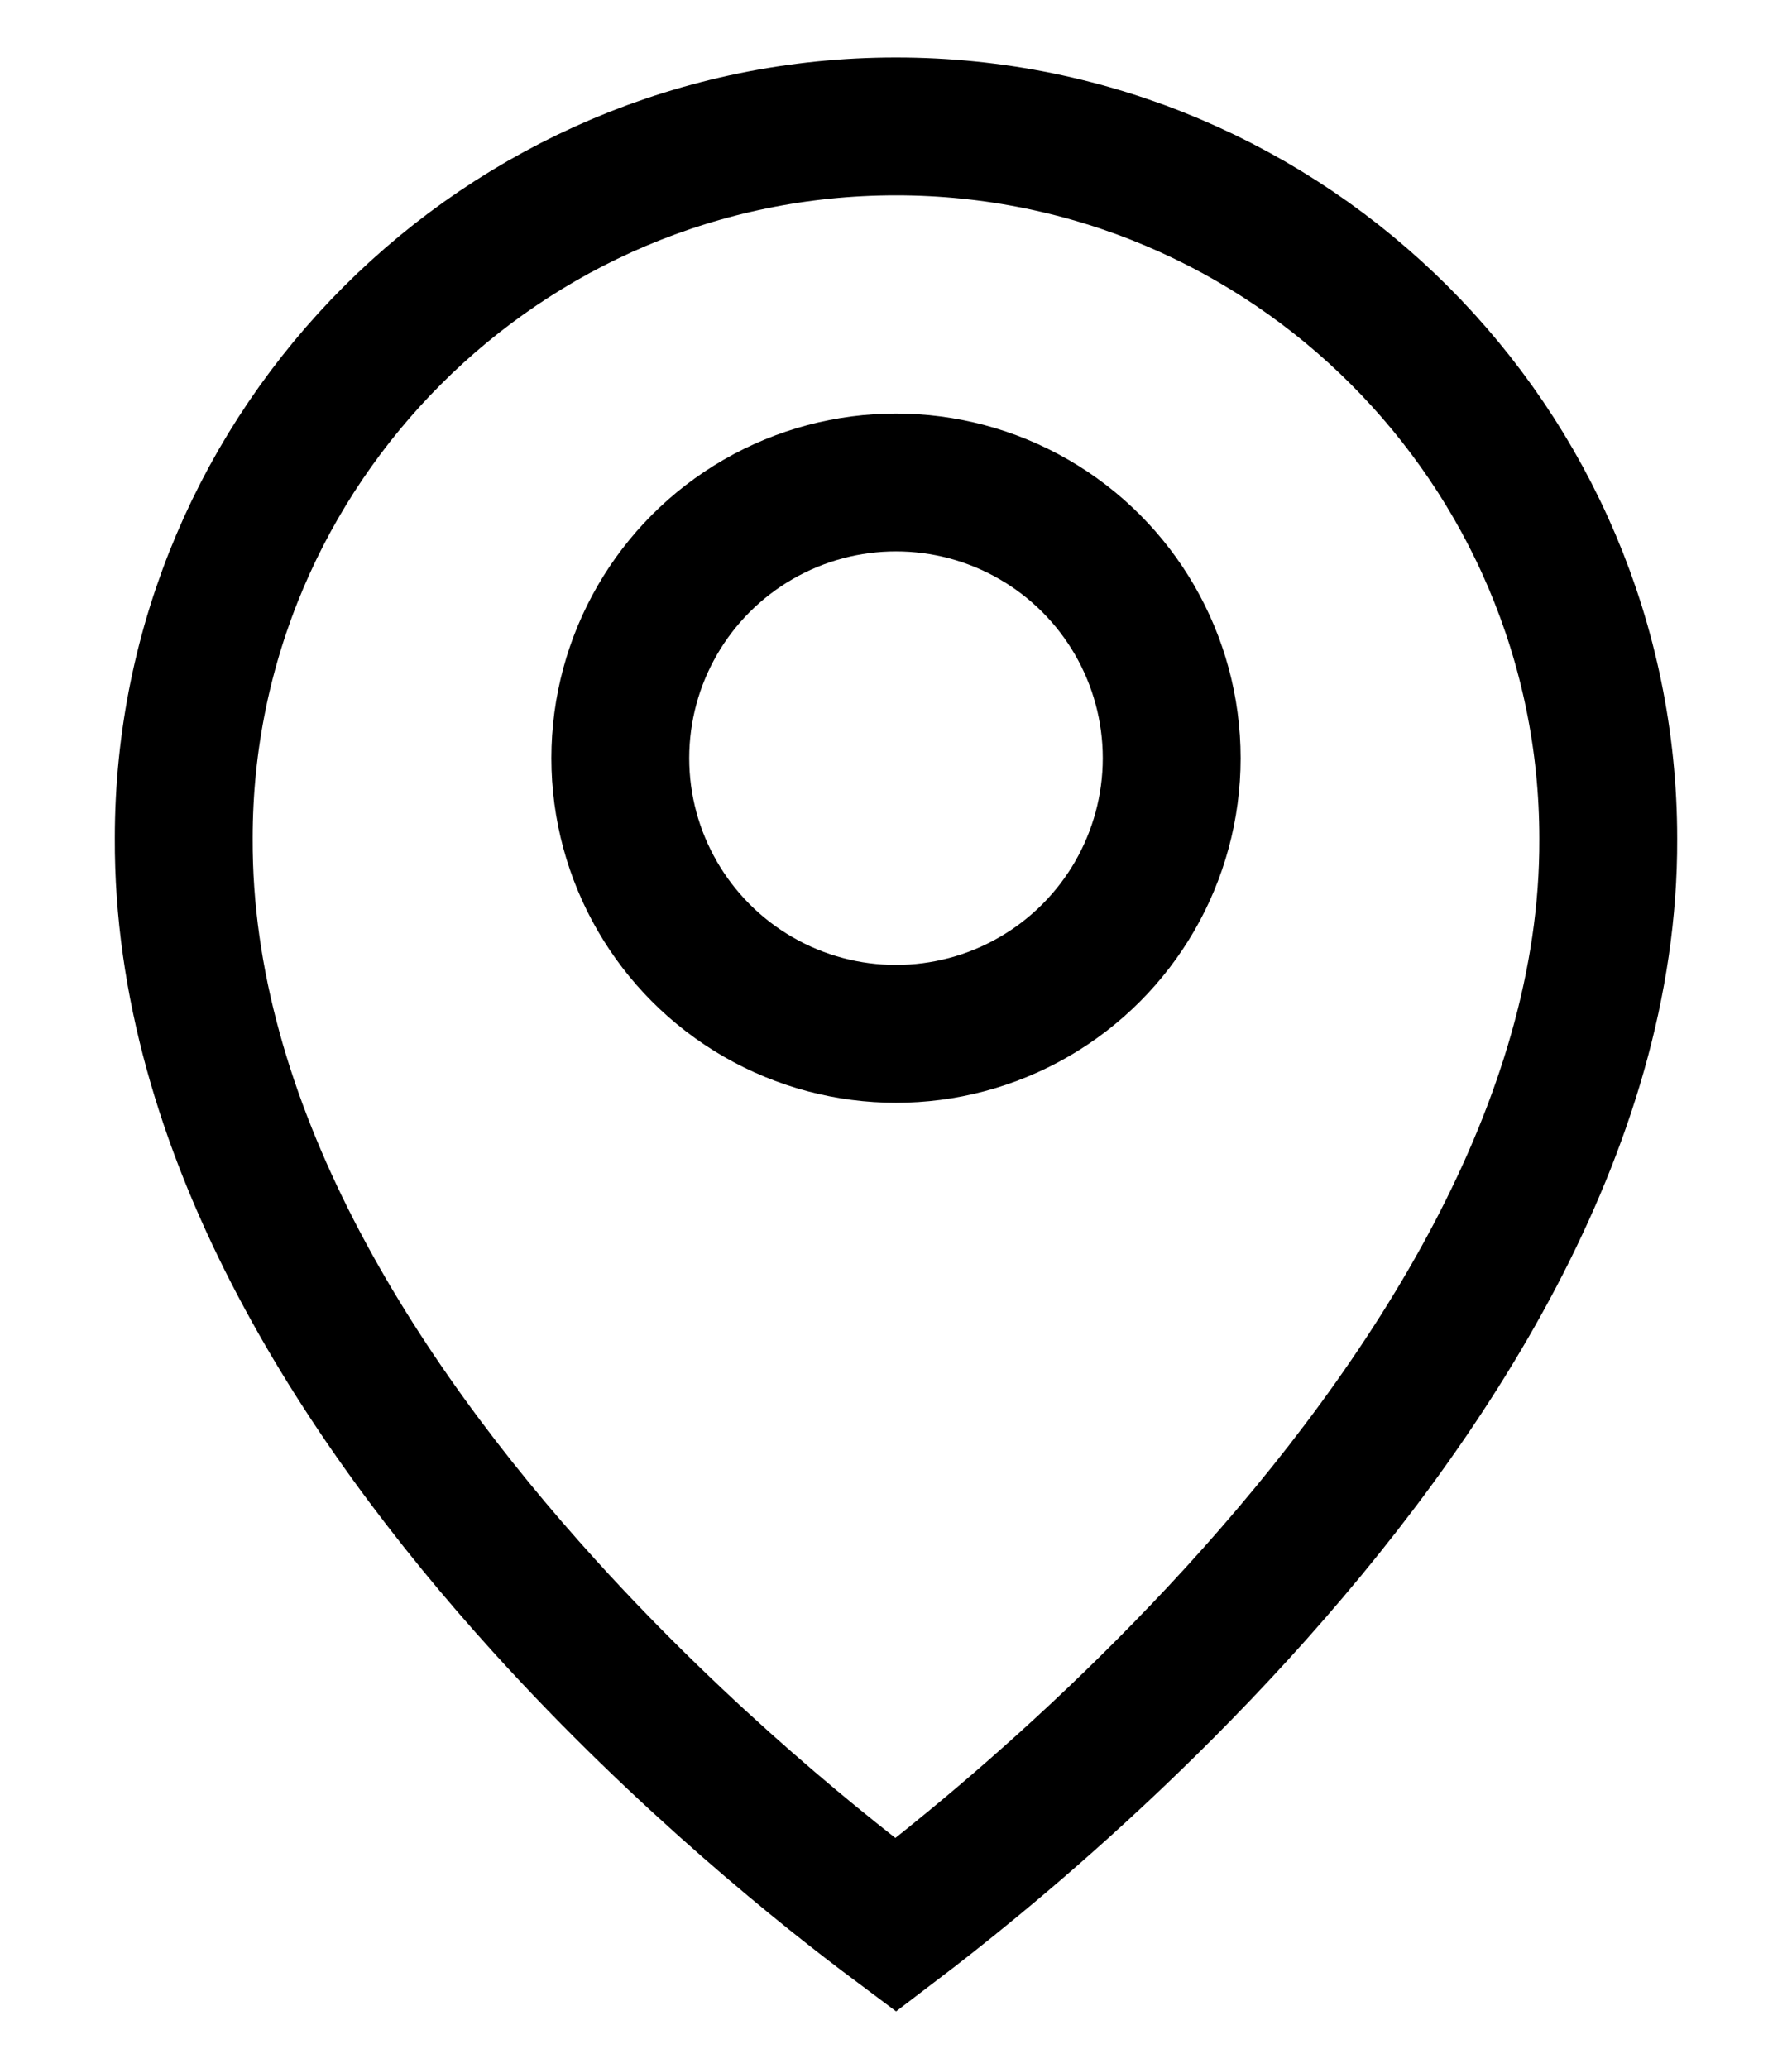
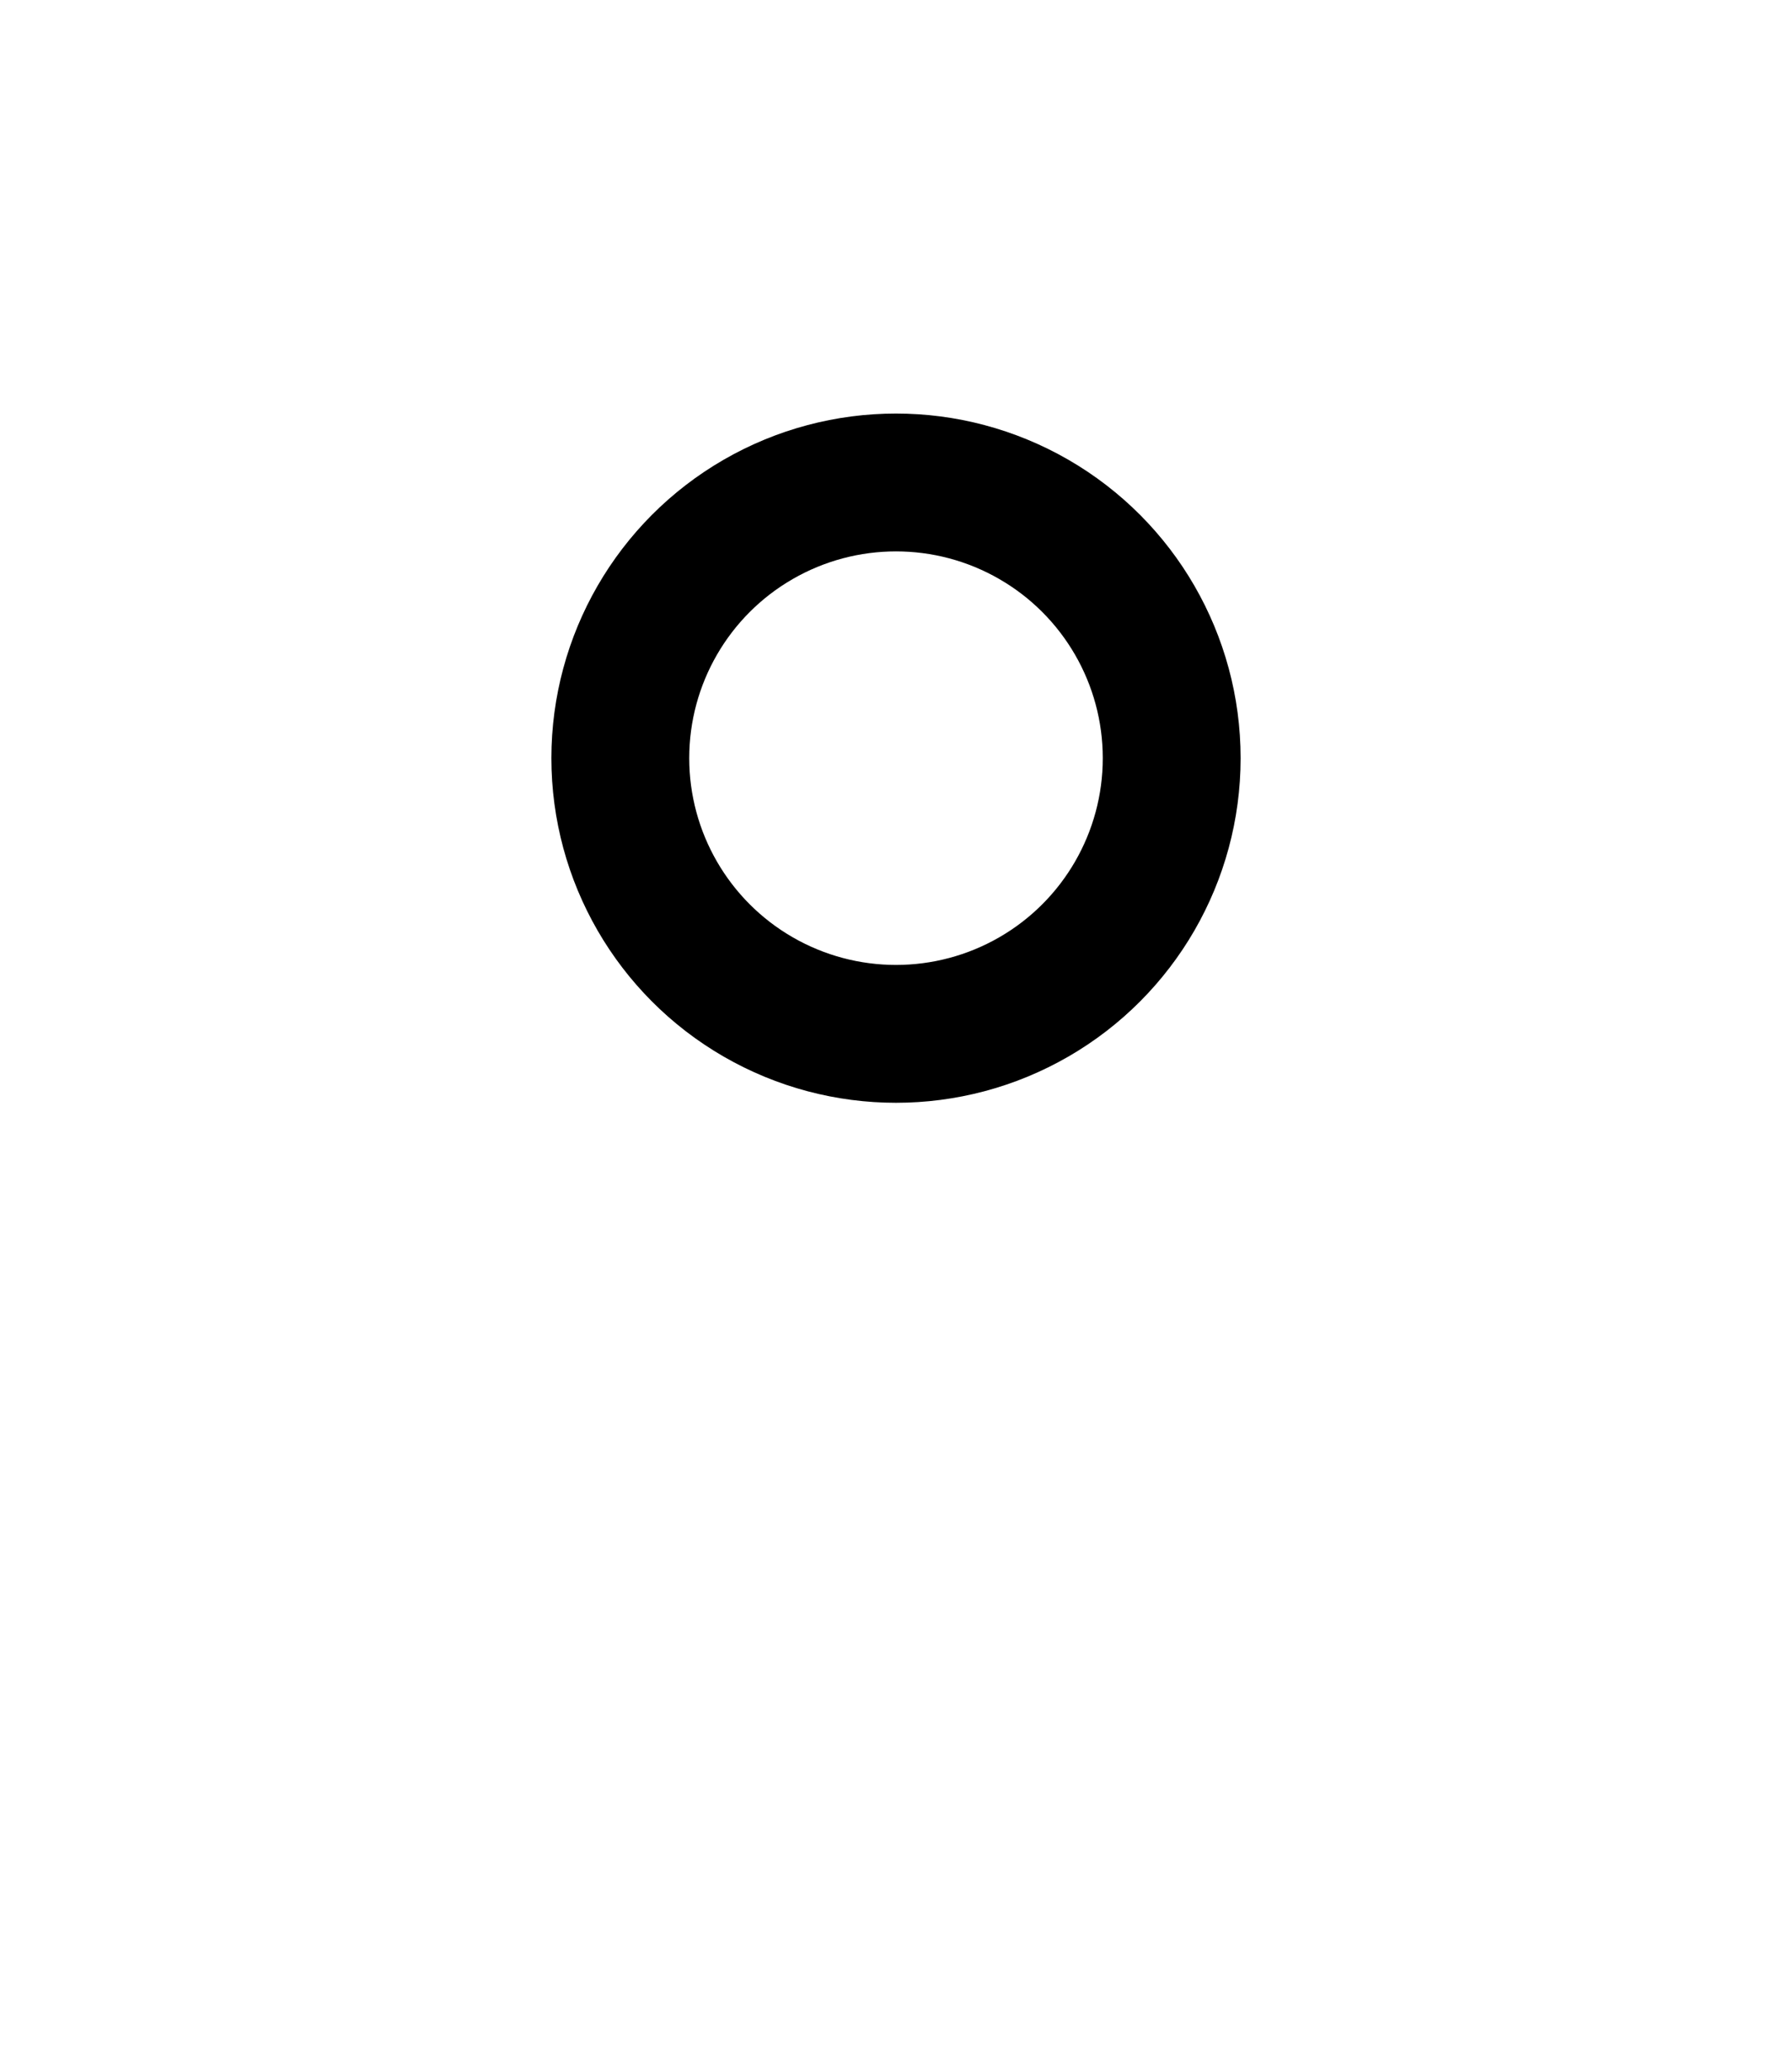
<svg xmlns="http://www.w3.org/2000/svg" width="13" height="15" viewBox="0 0 13 15" fill="none">
-   <path d="M1.333 6.082H1.333V6.08C1.333 3.235 3.651 0.917 6.5 0.917C9.348 0.917 11.667 3.235 11.667 6.083L11.667 6.086C11.676 8.171 10.37 10.175 8.972 11.707C8.282 12.463 7.59 13.082 7.07 13.511C6.84 13.701 6.644 13.854 6.498 13.965C6.004 13.596 4.968 12.775 3.949 11.65C2.581 10.141 1.324 8.173 1.333 6.082Z" stroke="black" />
  <circle cx="6.5" cy="5.5" r="2" stroke="black" />
</svg>